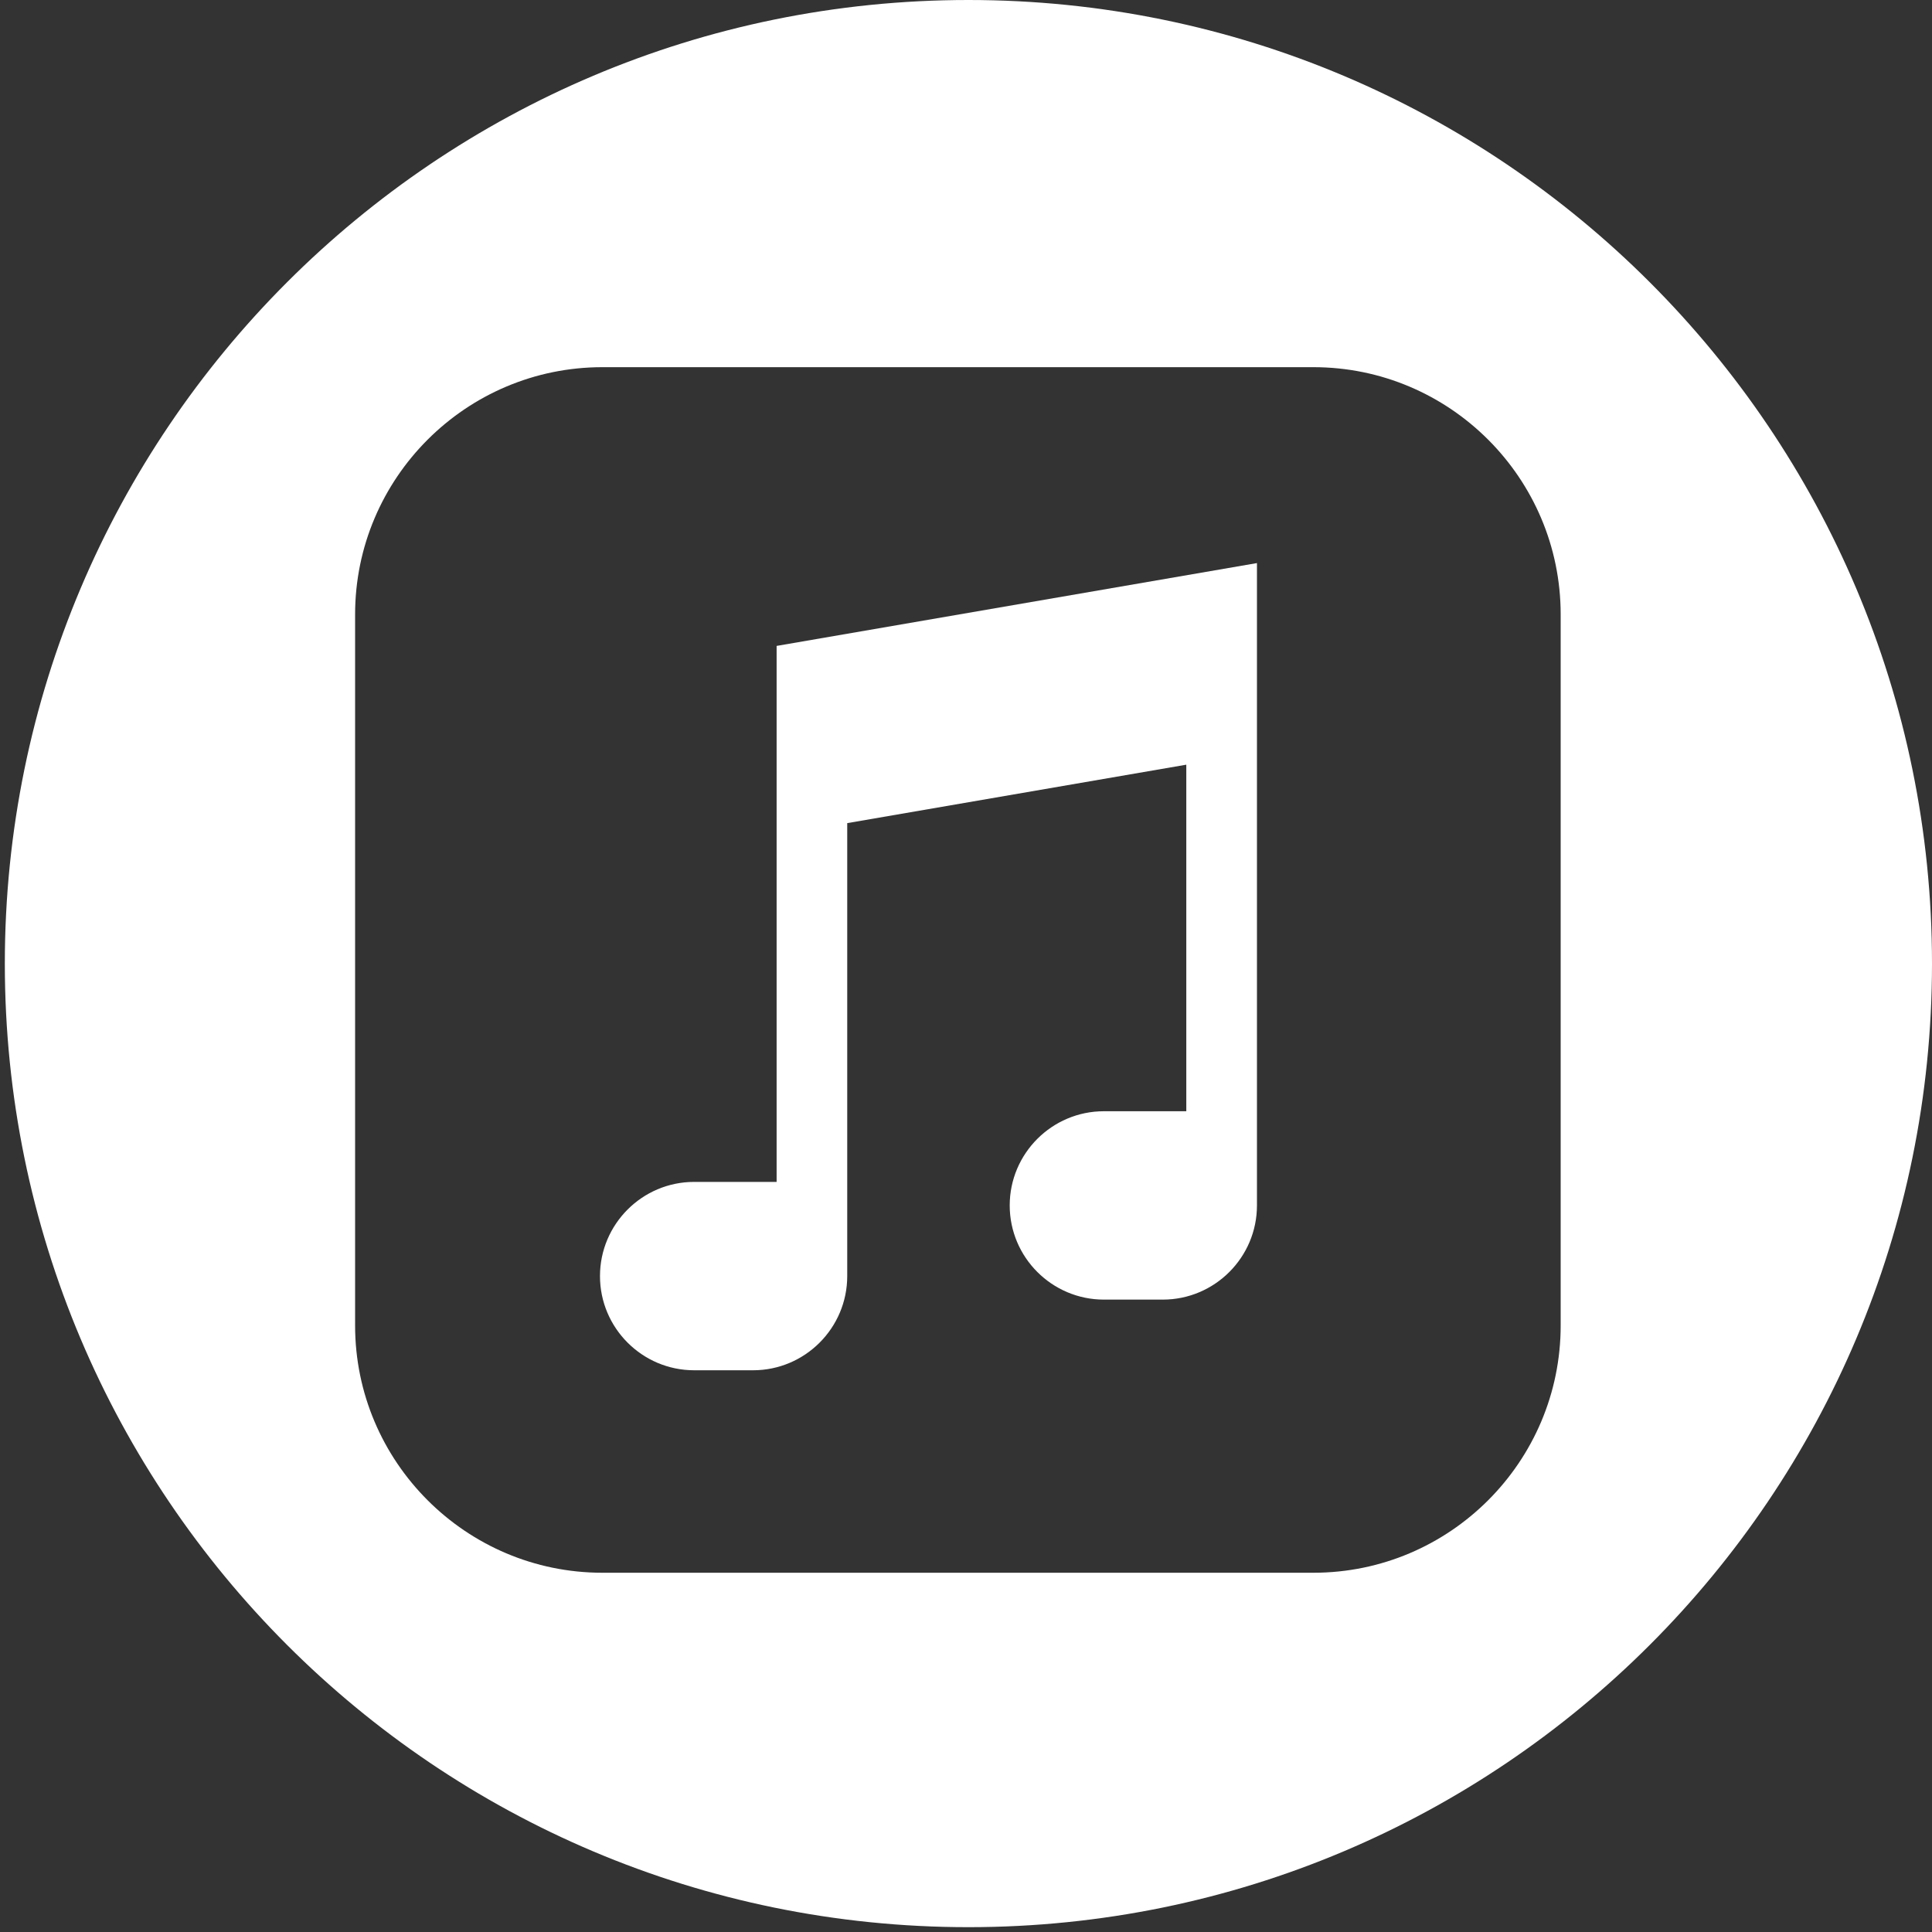
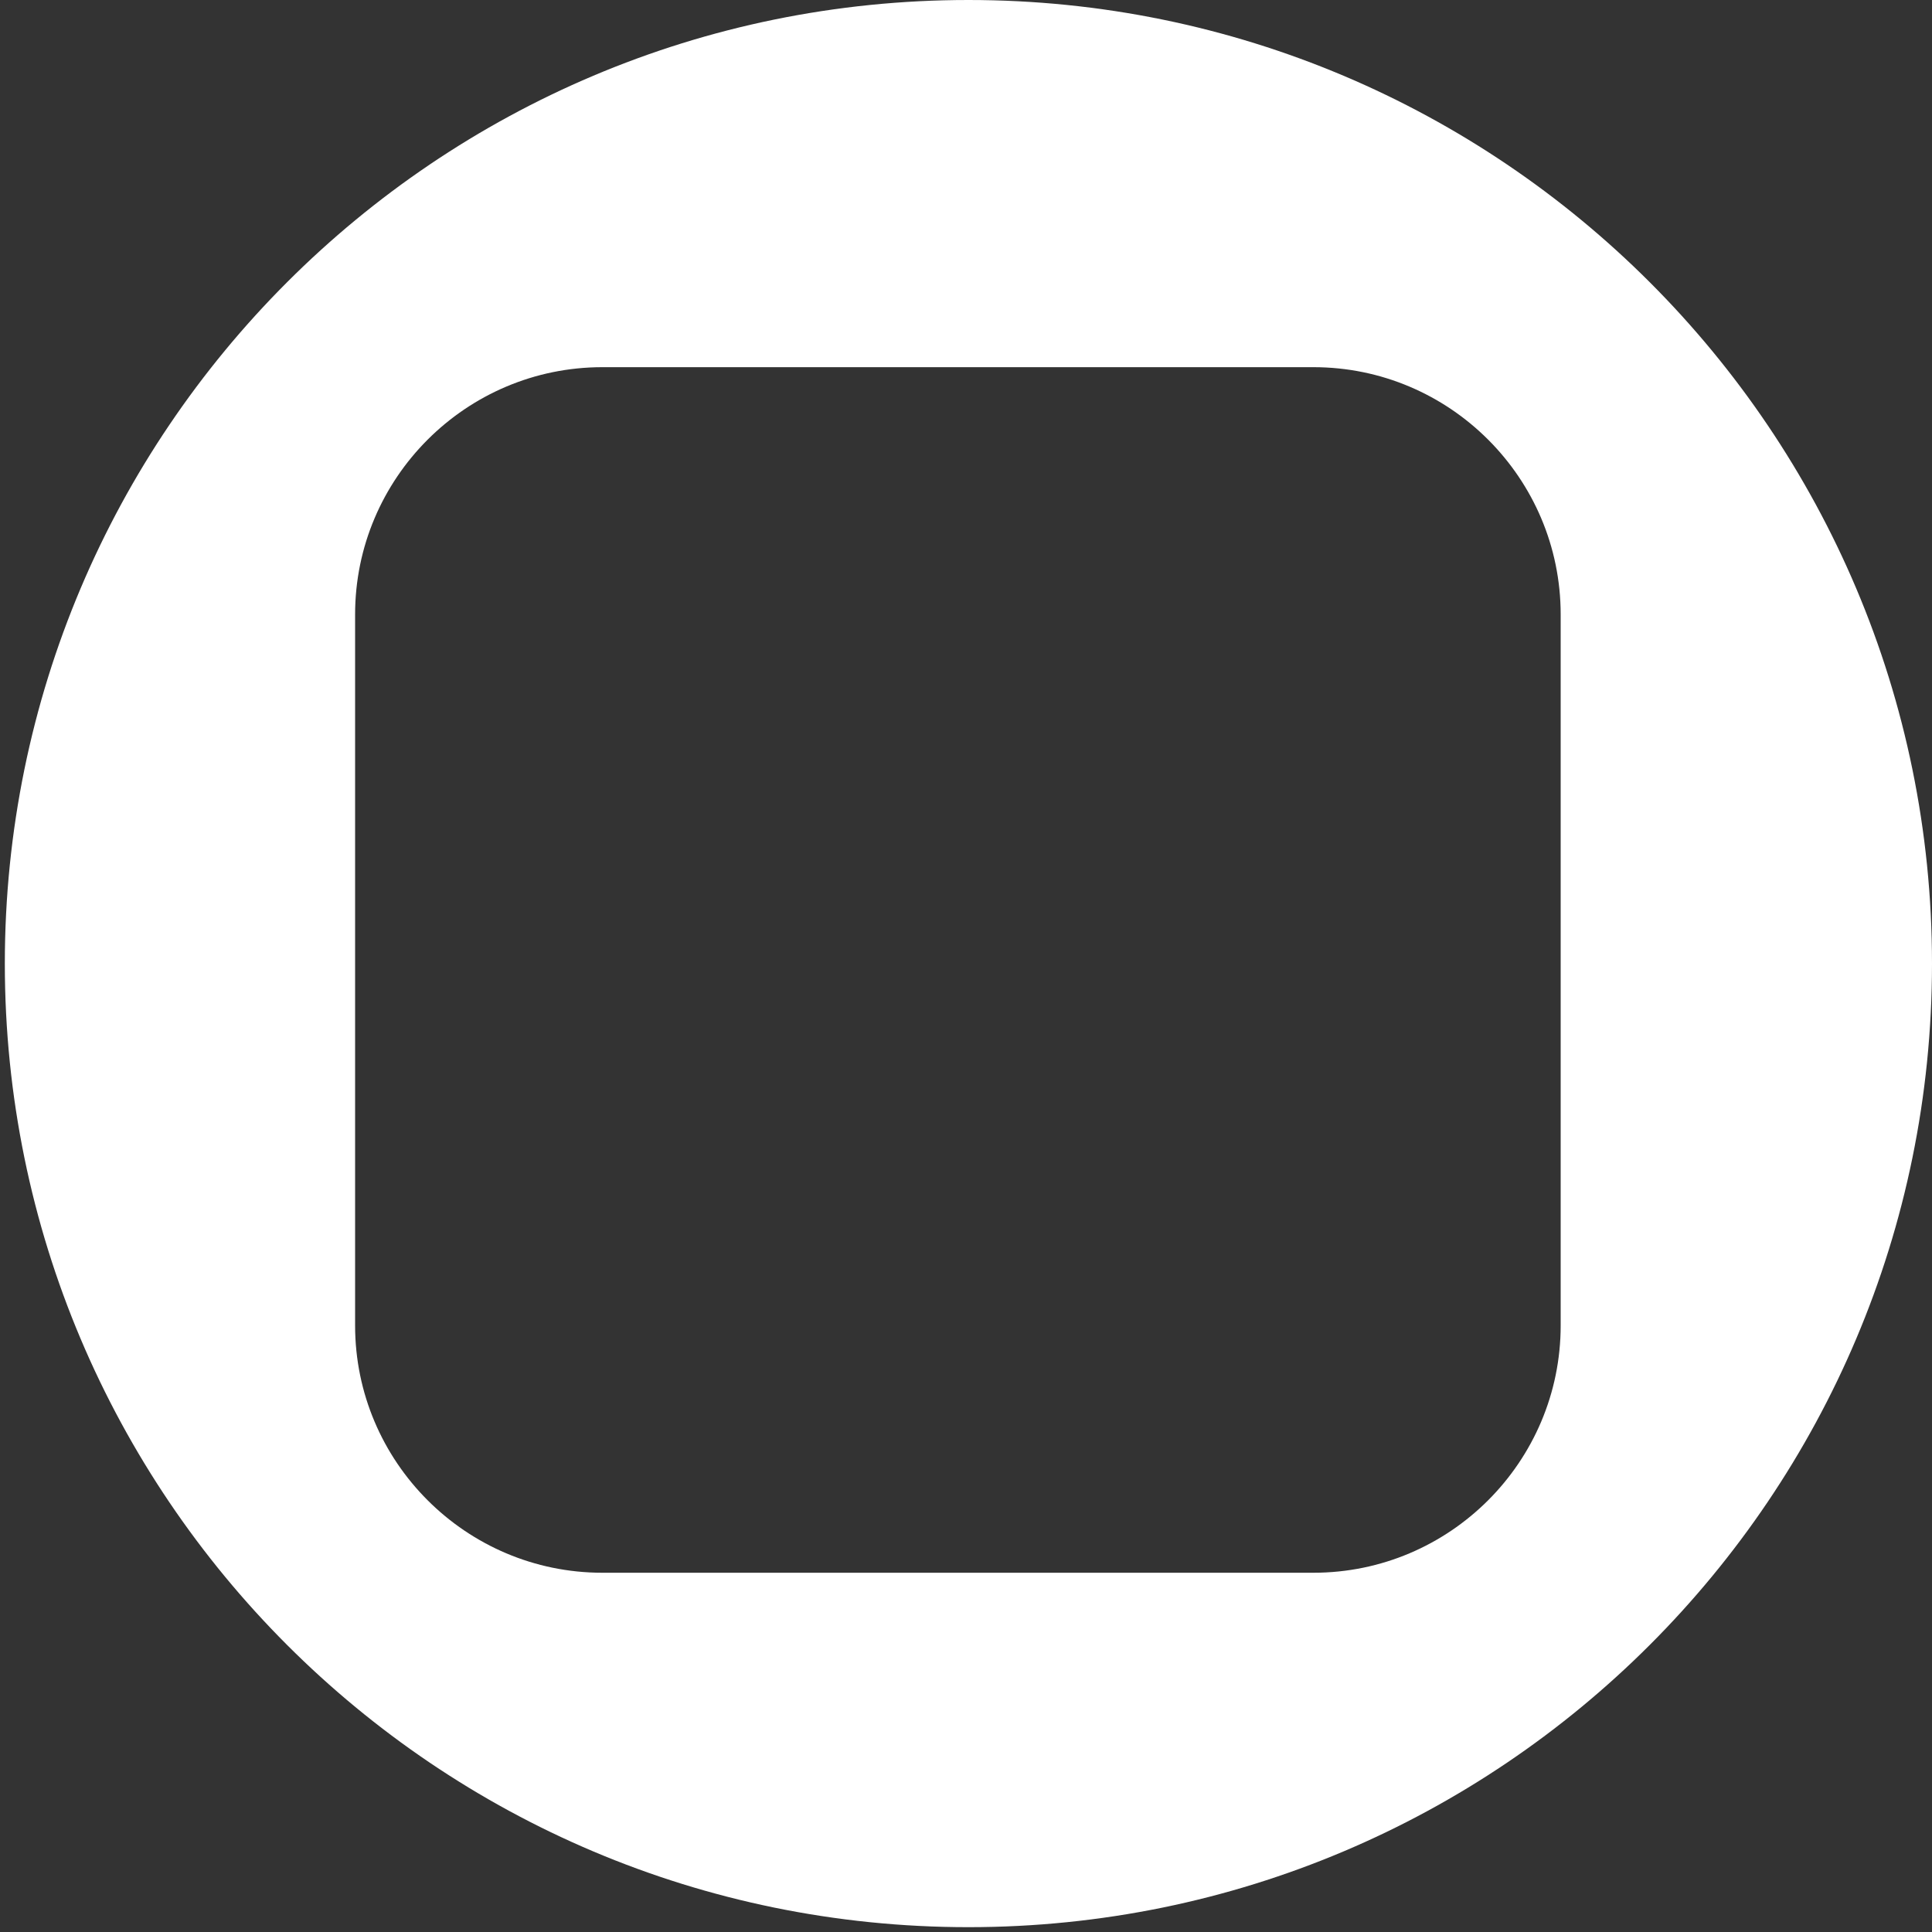
<svg xmlns="http://www.w3.org/2000/svg" fill="#ffffff" height="400" viewBox="0 0 400 400" width="400">
  <rect x="0" y="0" width="400" height="400" fill="#333333" stroke="none" />
  <g>
    <g>
      <path d="M200.5,0C90.32,0,1,89.32,1,199.5S90.32,399,200.5,399S400,309.68,400,199.5S310.68,0,200.5,0z M323.12,274.43 c0,28.22-22.96,51.19-51.19,51.19H124.71c-28.22,0-51.19-22.96-51.19-51.19V127.21c0-28.22,22.96-51.19,51.19-51.19h147.22 c28.22,0,51.19,22.96,51.19,51.19V274.43z" />
    </g>
    <g>
-       <path d="M160.78,244.7h-17.06c-10.75,0-19.5,8.75-19.5,19.5c0,10.75,8.75,19.5,19.5,19.5h12.19c10.75,0,19.5-8.75,19.5-19.5 v-12.19v-7.31v-74.28l70.2-12.1v71.75h-17.06c-10.75,0-19.5,8.75-19.5,19.5s8.75,19.5,19.5,19.5h12.19 c10.75,0,19.5-8.75,19.5-19.5v-12.19v-7.31V116.58l-99.45,17.15V244.7z" />
-     </g>
+       </g>
  </g>
</svg>